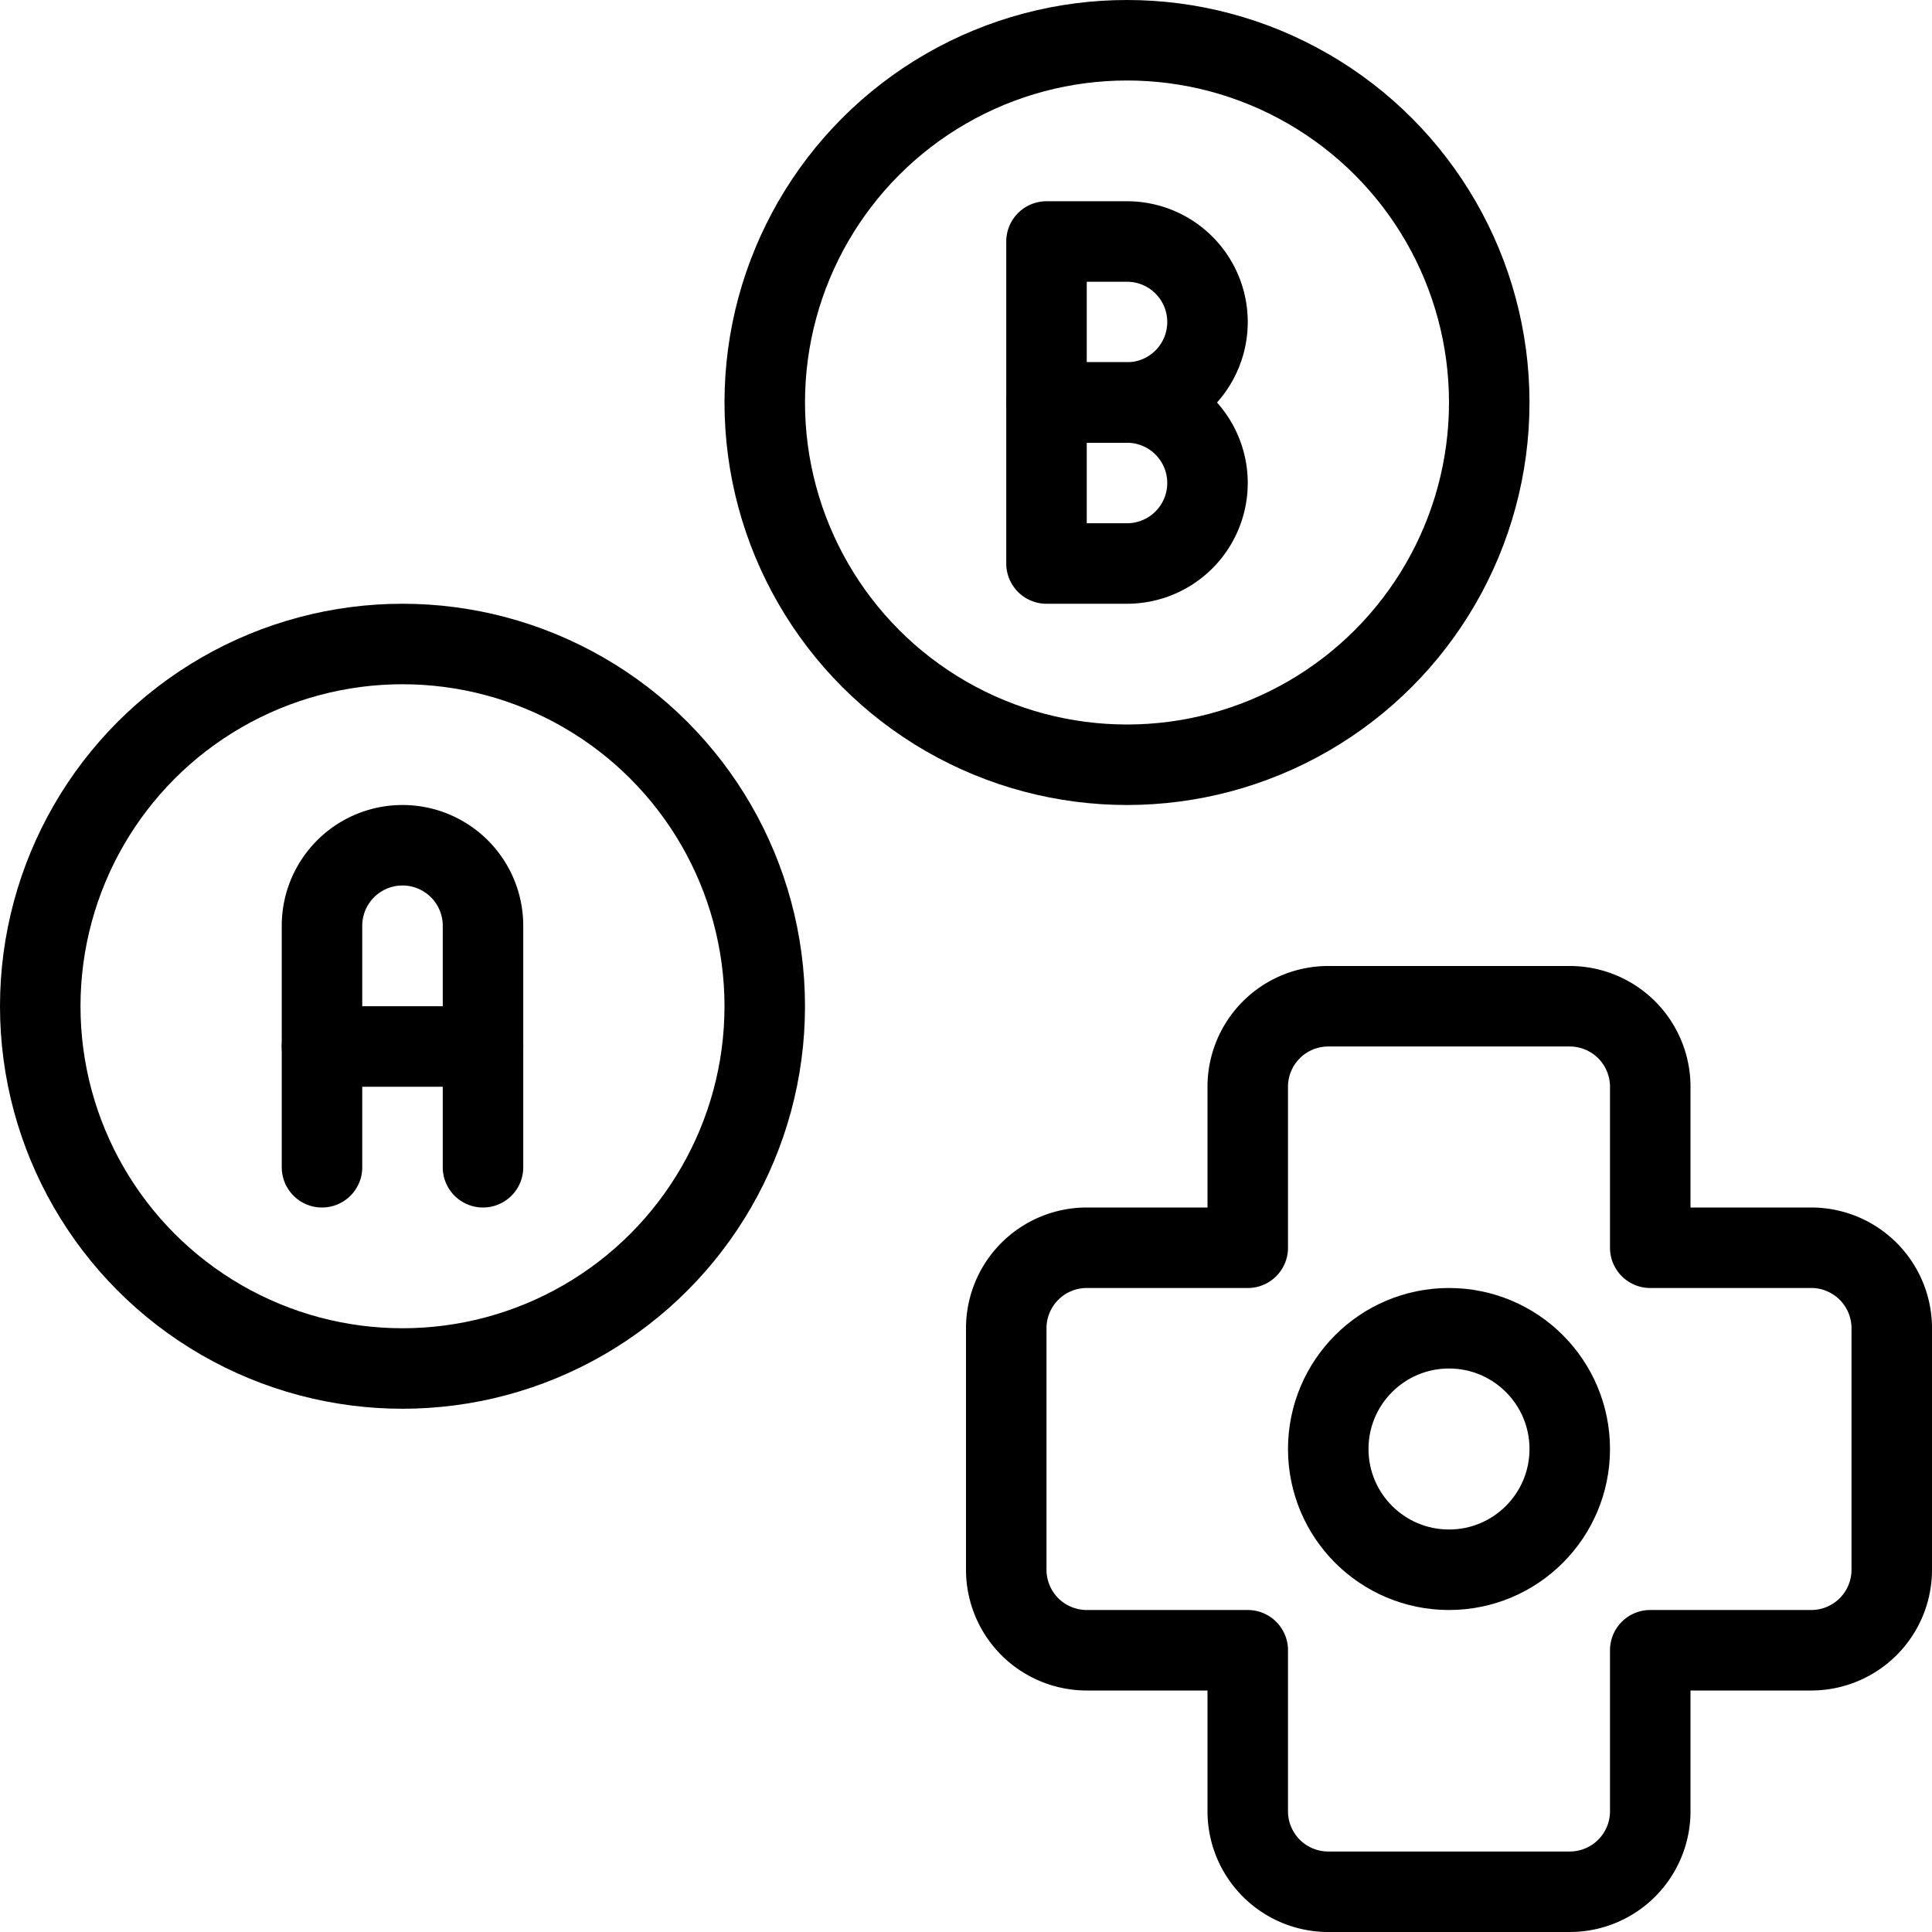
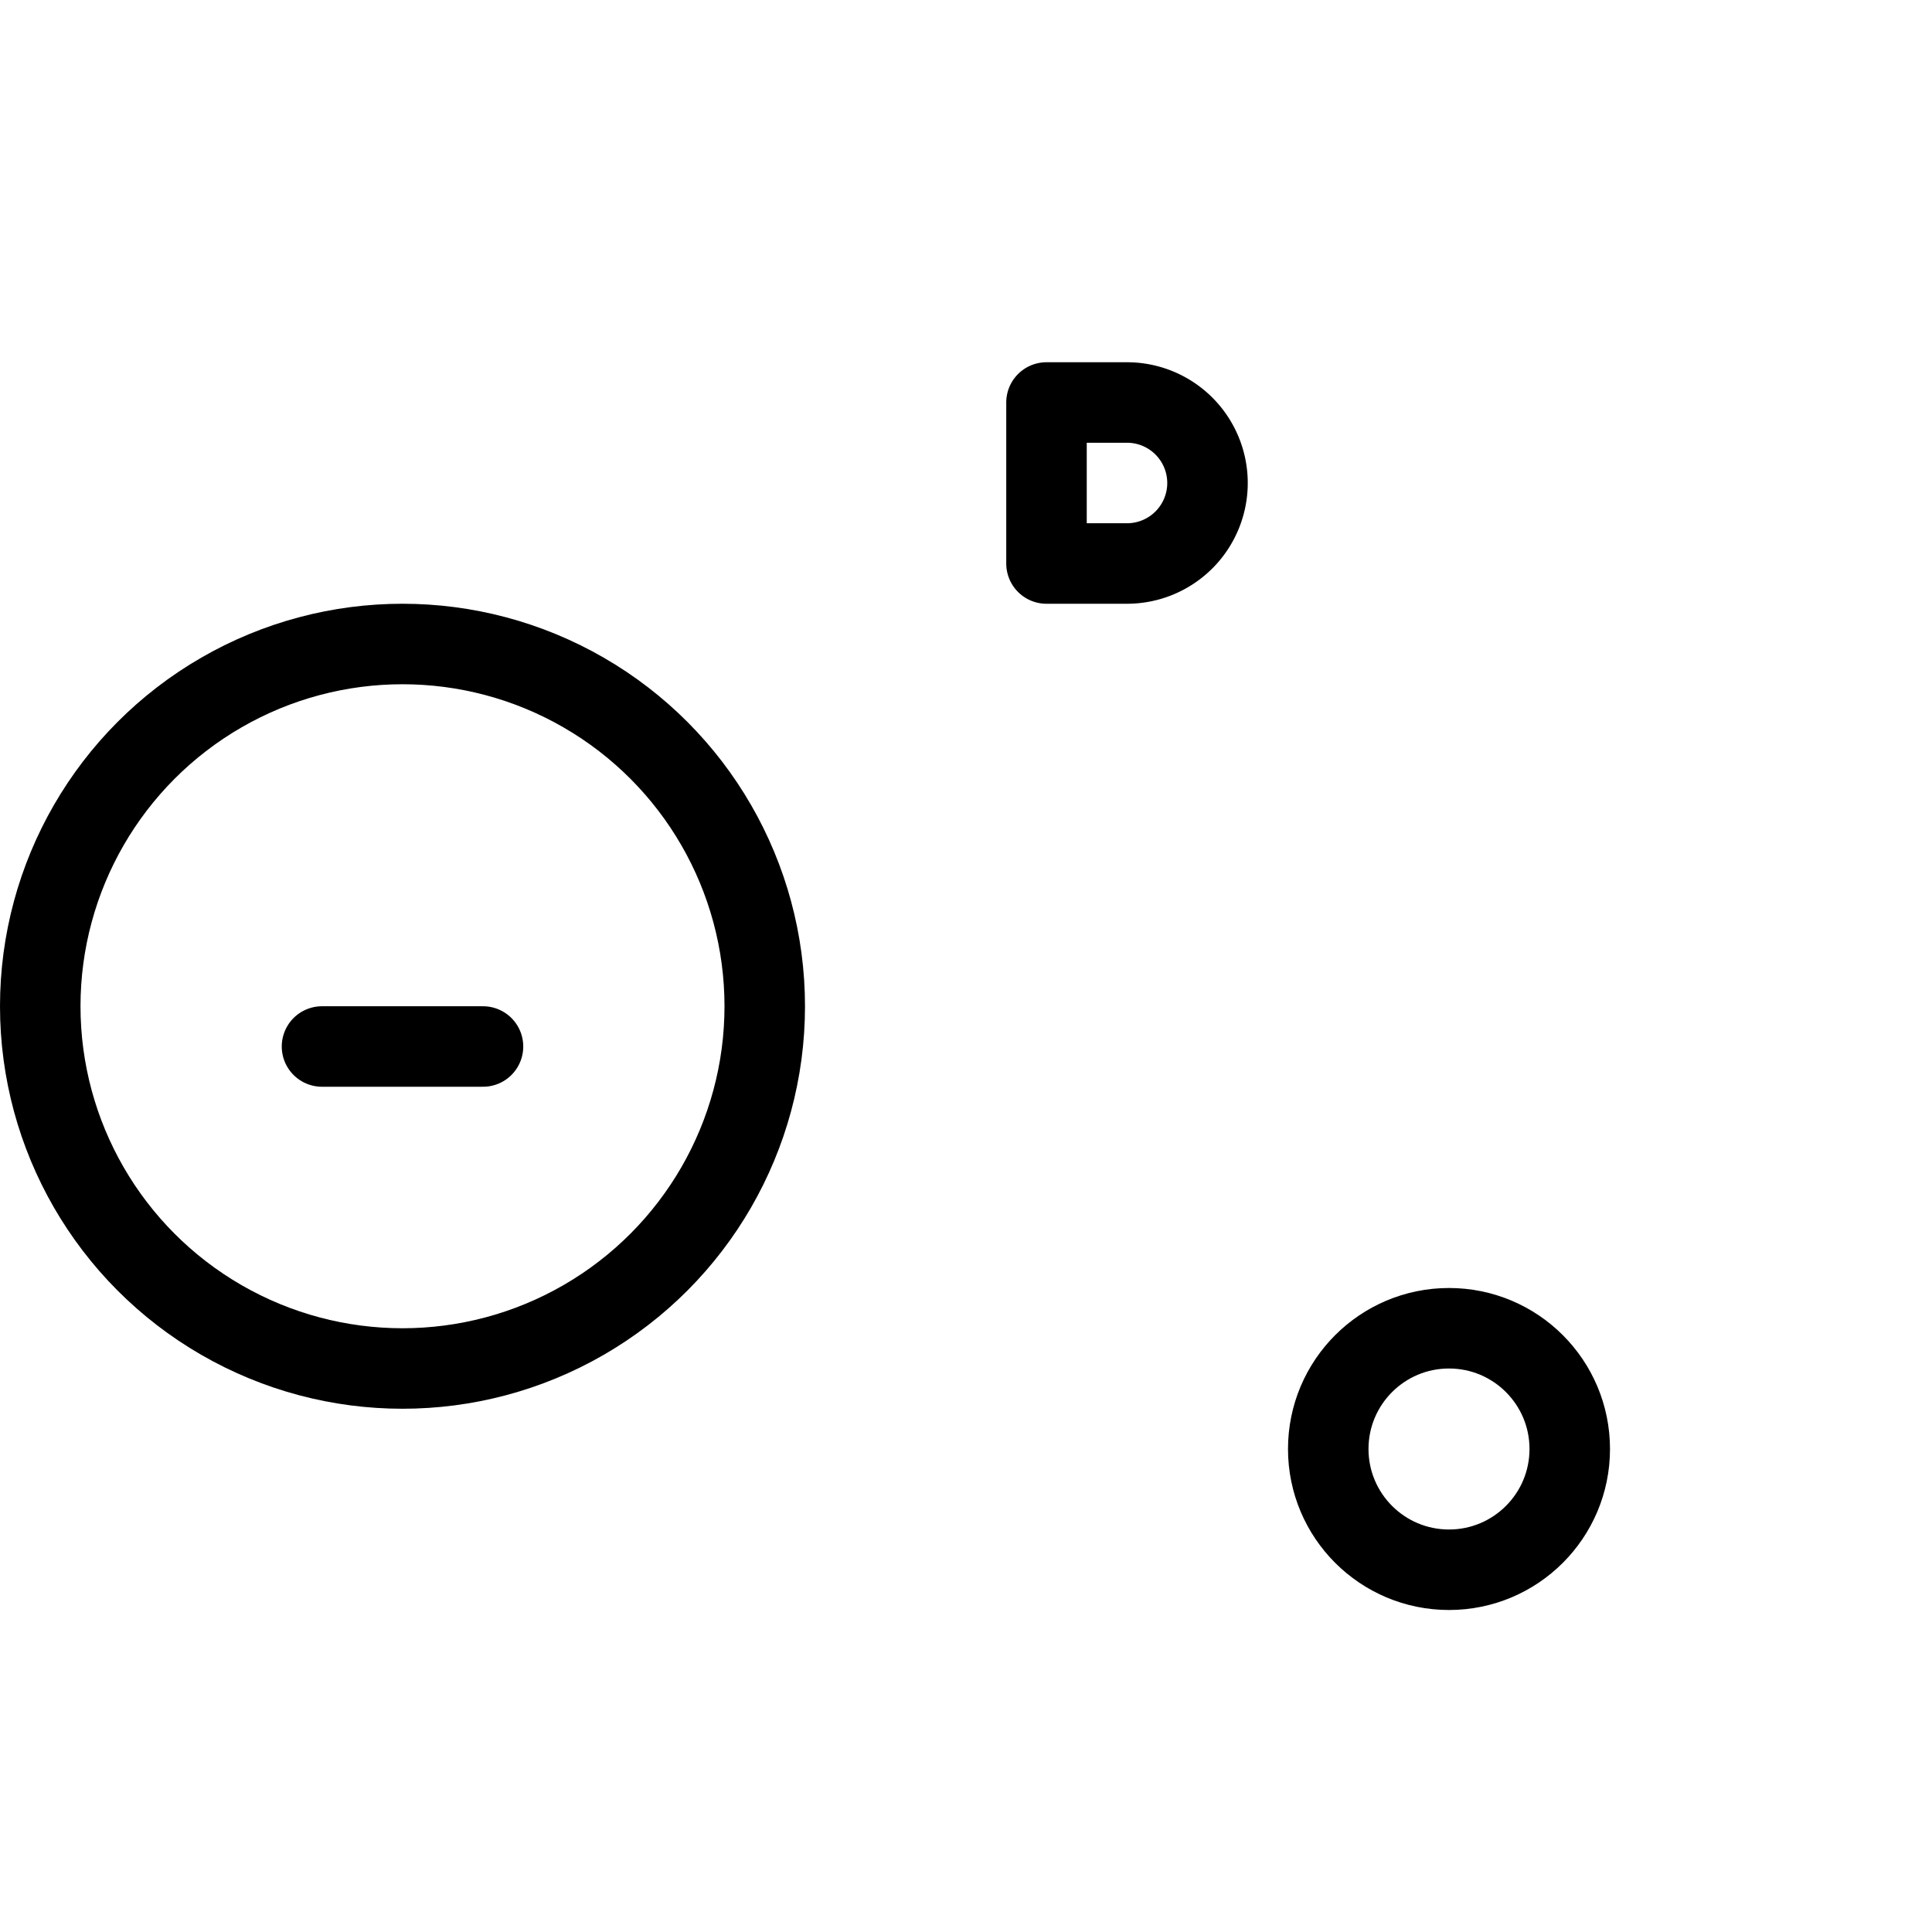
<svg xmlns="http://www.w3.org/2000/svg" viewBox="0 0 24 24">
  <g transform="matrix(1,0,0,1,0,0)">
    <g>
      <circle cx="5" cy="12.5" r="4.5" style="fill: none;stroke: #000000;stroke-linecap: round;stroke-linejoin: round" />
-       <circle cx="14" cy="5" r="4.5" style="fill: none;stroke: #000000;stroke-linecap: round;stroke-linejoin: round" />
      <g>
-         <path d="M15,4a1,1,0,0,1-1,1H13V3h1A1,1,0,0,1,15,4Z" style="fill: none;stroke: #000000;stroke-linecap: round;stroke-linejoin: round" />
        <path d="M15,6a1,1,0,0,1-1,1H13V5h1A1,1,0,0,1,15,6Z" style="fill: none;stroke: #000000;stroke-linecap: round;stroke-linejoin: round" />
      </g>
      <g>
-         <path d="M4,14.5v-3a1,1,0,0,1,2,0v3" style="fill: none;stroke: #000000;stroke-linecap: round;stroke-linejoin: round" />
        <line x1="6" y1="13" x2="4" y2="13" style="fill: none;stroke: #000000;stroke-linecap: round;stroke-linejoin: round" />
      </g>
-       <path d="M22.5,15.5h-2v-2a1,1,0,0,0-1-1h-3a1,1,0,0,0-1,1v2h-2a1,1,0,0,0-1,1v3a1,1,0,0,0,1,1h2v2a1,1,0,0,0,1,1h3a1,1,0,0,0,1-1v-2h2a1,1,0,0,0,1-1v-3A1,1,0,0,0,22.5,15.5Z" style="fill: none;stroke: #000000;stroke-linecap: round;stroke-linejoin: round" />
      <circle cx="18" cy="18" r="1.5" style="fill: none;stroke: #000000;stroke-linecap: round;stroke-linejoin: round" />
    </g>
  </g>
</svg>